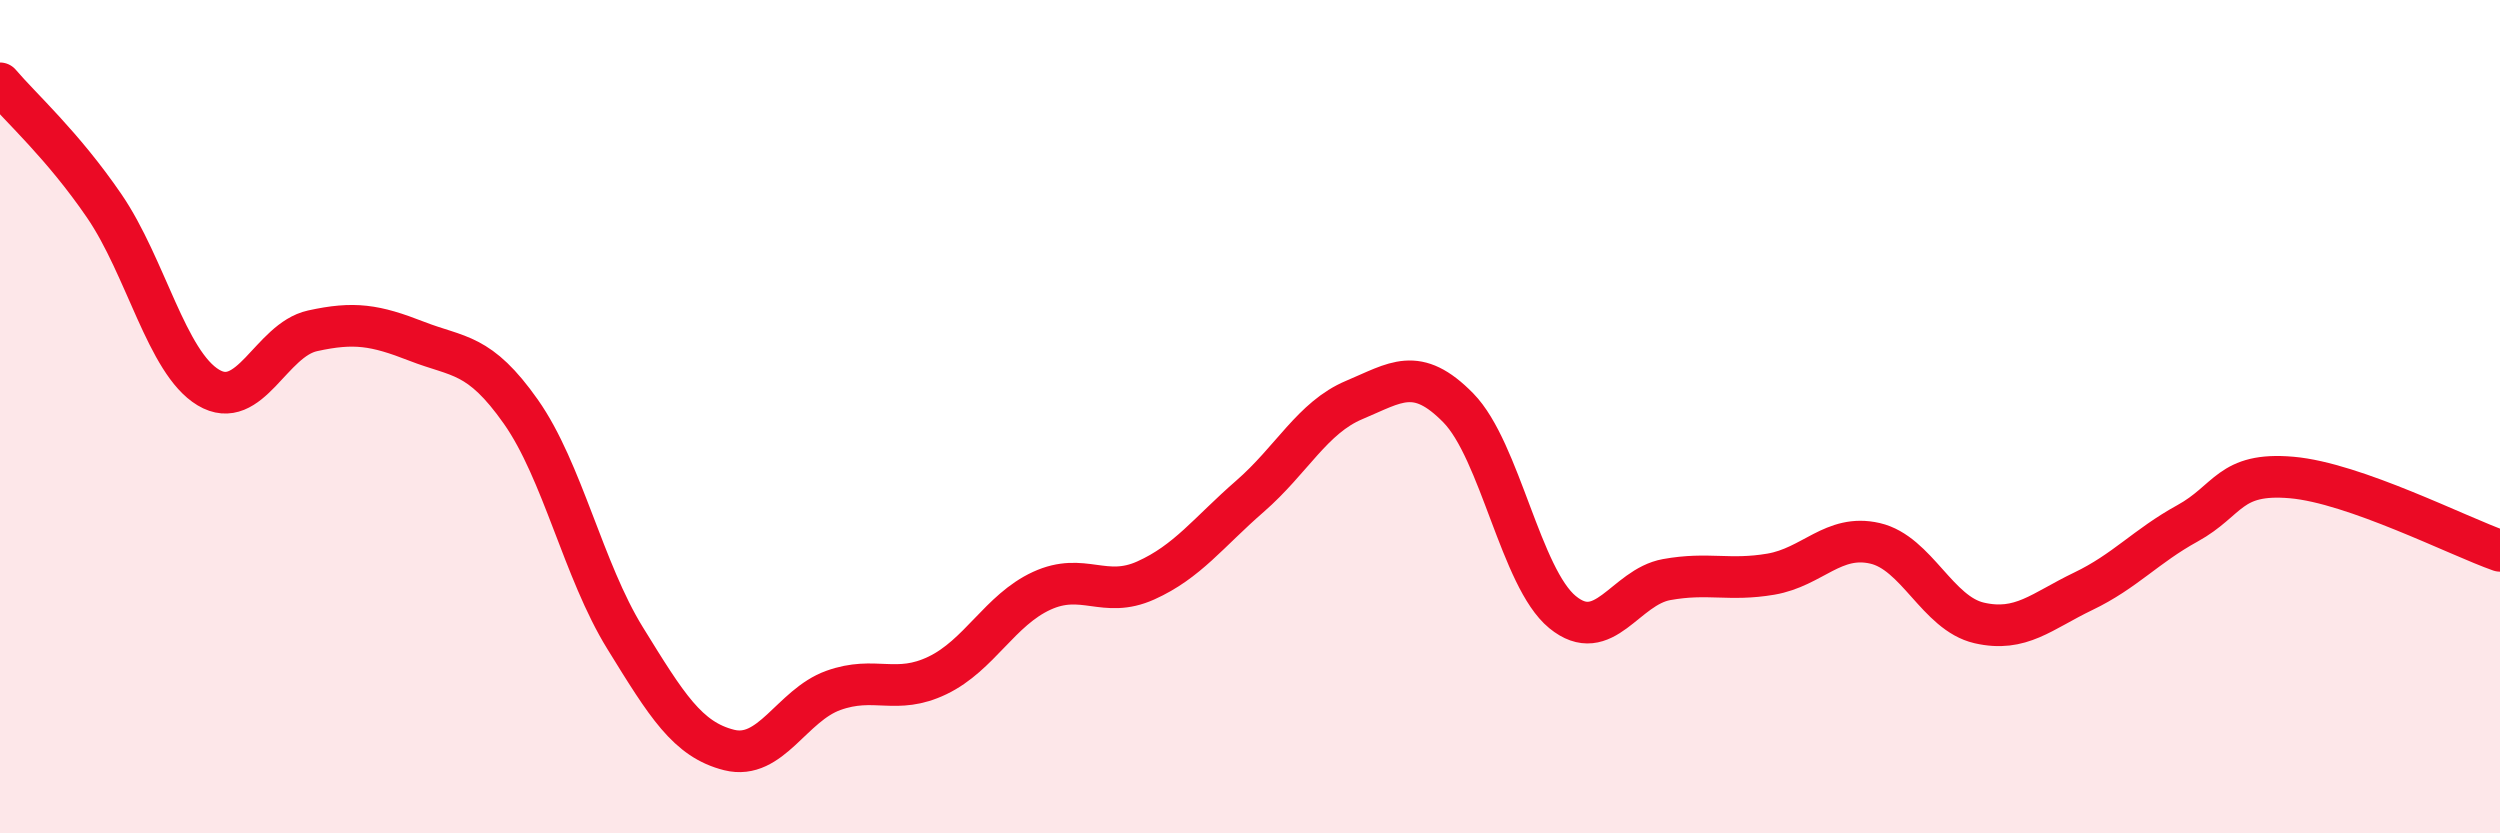
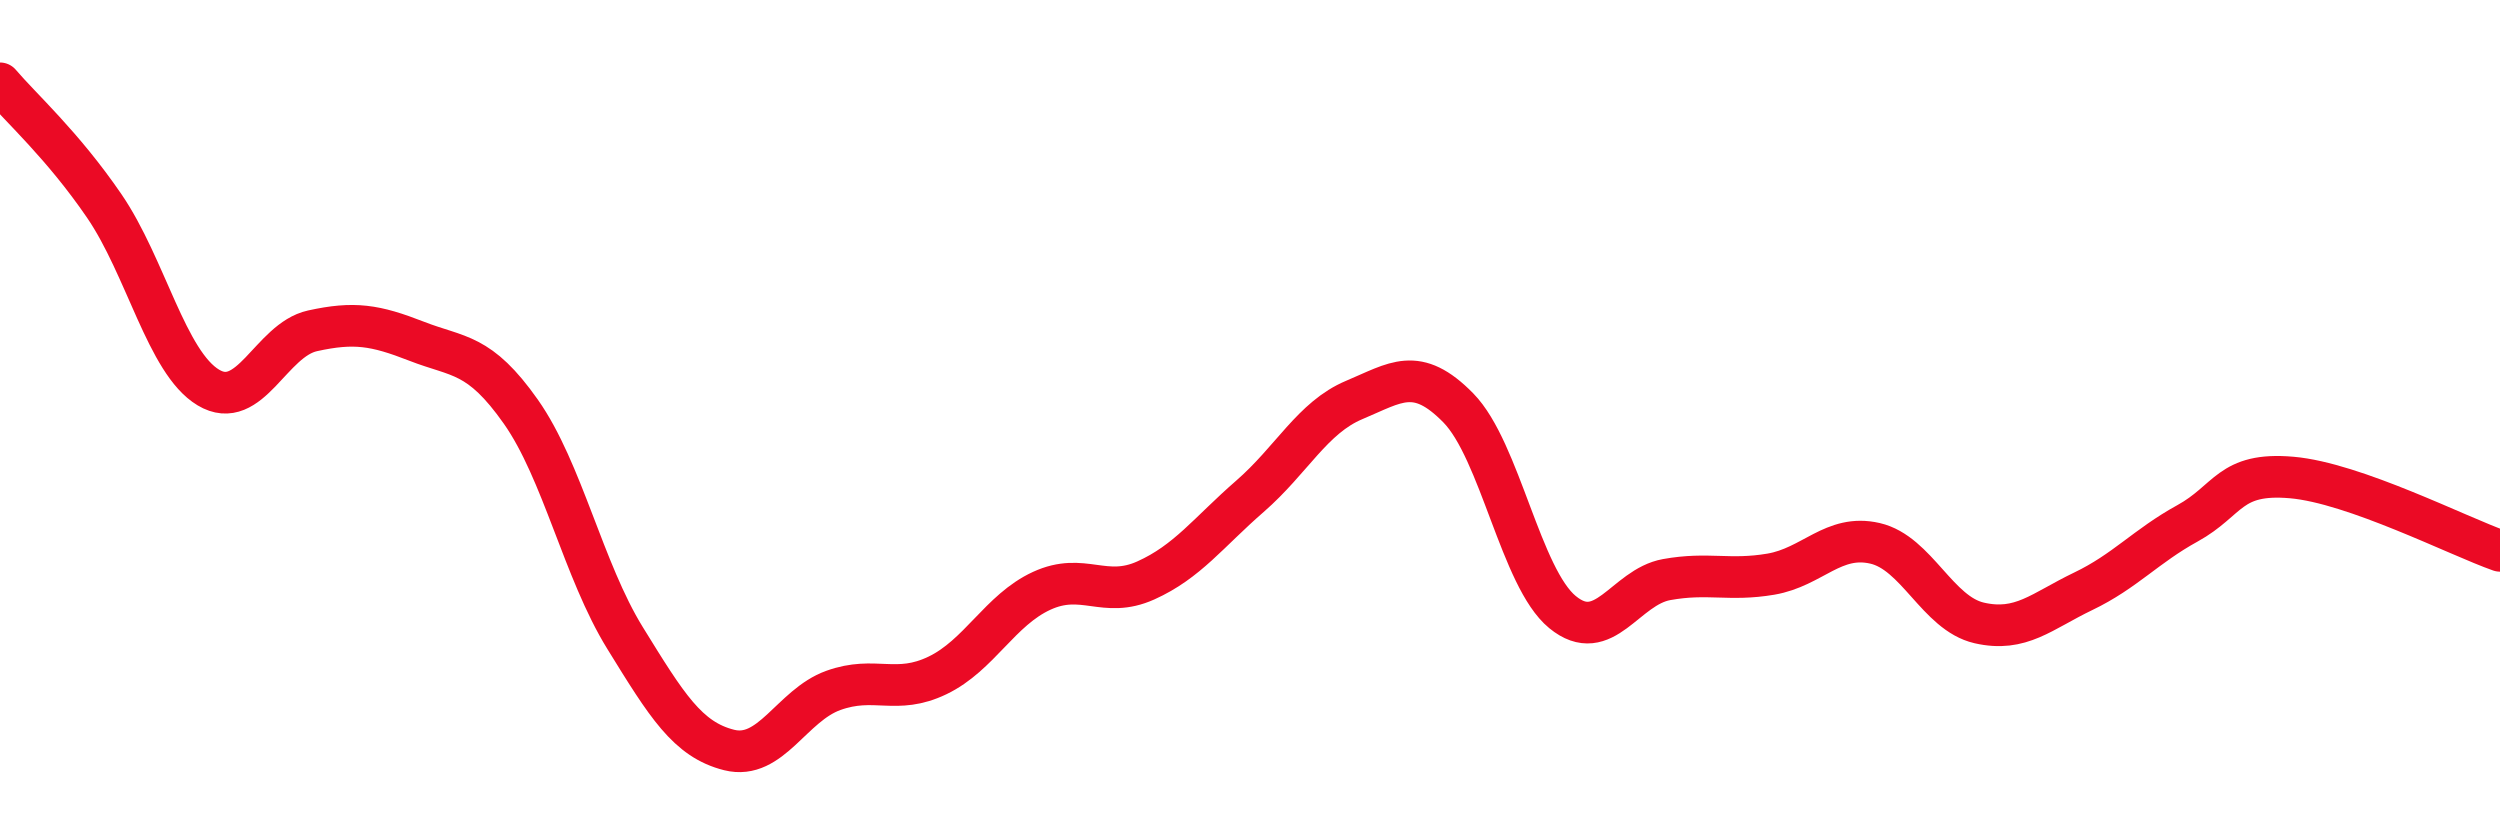
<svg xmlns="http://www.w3.org/2000/svg" width="60" height="20" viewBox="0 0 60 20">
-   <path d="M 0,2 C 0.5,2.59 1.5,3.48 2.5,4.94 C 3.5,6.4 4,8.7 5,9.3 C 6,9.9 6.5,8.16 7.5,7.94 C 8.5,7.72 9,7.8 10,8.19 C 11,8.58 11.5,8.46 12.5,9.88 C 13.5,11.3 14,13.69 15,15.31 C 16,16.93 16.5,17.75 17.5,18 C 18.5,18.25 19,16.93 20,16.57 C 21,16.21 21.5,16.69 22.5,16.21 C 23.5,15.73 24,14.64 25,14.18 C 26,13.72 26.5,14.38 27.5,13.93 C 28.5,13.48 29,12.78 30,11.91 C 31,11.04 31.5,10.02 32.5,9.6 C 33.5,9.18 34,8.77 35,9.79 C 36,10.81 36.5,13.87 37.5,14.69 C 38.5,15.51 39,14.09 40,13.91 C 41,13.73 41.5,13.95 42.5,13.78 C 43.5,13.61 44,12.81 45,13.04 C 46,13.27 46.5,14.72 47.5,14.95 C 48.5,15.18 49,14.67 50,14.19 C 51,13.71 51.5,13.11 52.5,12.56 C 53.5,12.01 53.5,11.33 55,11.46 C 56.5,11.59 59,12.87 60,13.22L60 20L0 20Z" fill="#EB0A25" opacity="0.1" stroke-linecap="round" stroke-linejoin="round" />
  <path d="M 0,2 C 0.5,2.59 1.5,3.48 2.5,4.94 C 3.5,6.4 4,8.7 5,9.3 C 6,9.9 6.5,8.16 7.5,7.94 C 8.5,7.72 9,7.8 10,8.19 C 11,8.58 11.5,8.46 12.5,9.88 C 13.5,11.3 14,13.69 15,15.31 C 16,16.93 16.5,17.75 17.5,18 C 18.5,18.25 19,16.93 20,16.57 C 21,16.21 21.5,16.69 22.5,16.21 C 23.5,15.73 24,14.64 25,14.18 C 26,13.72 26.5,14.38 27.5,13.93 C 28.5,13.48 29,12.78 30,11.91 C 31,11.04 31.5,10.02 32.5,9.6 C 33.5,9.18 34,8.77 35,9.79 C 36,10.81 36.5,13.87 37.5,14.69 C 38.5,15.51 39,14.09 40,13.91 C 41,13.73 41.5,13.95 42.5,13.78 C 43.5,13.61 44,12.81 45,13.04 C 46,13.27 46.5,14.72 47.5,14.95 C 48.5,15.18 49,14.67 50,14.19 C 51,13.71 51.5,13.11 52.5,12.56 C 53.5,12.01 53.5,11.33 55,11.46 C 56.5,11.59 59,12.87 60,13.22" stroke="#EB0A25" stroke-width="1" fill="none" stroke-linecap="round" stroke-linejoin="round" />
</svg>